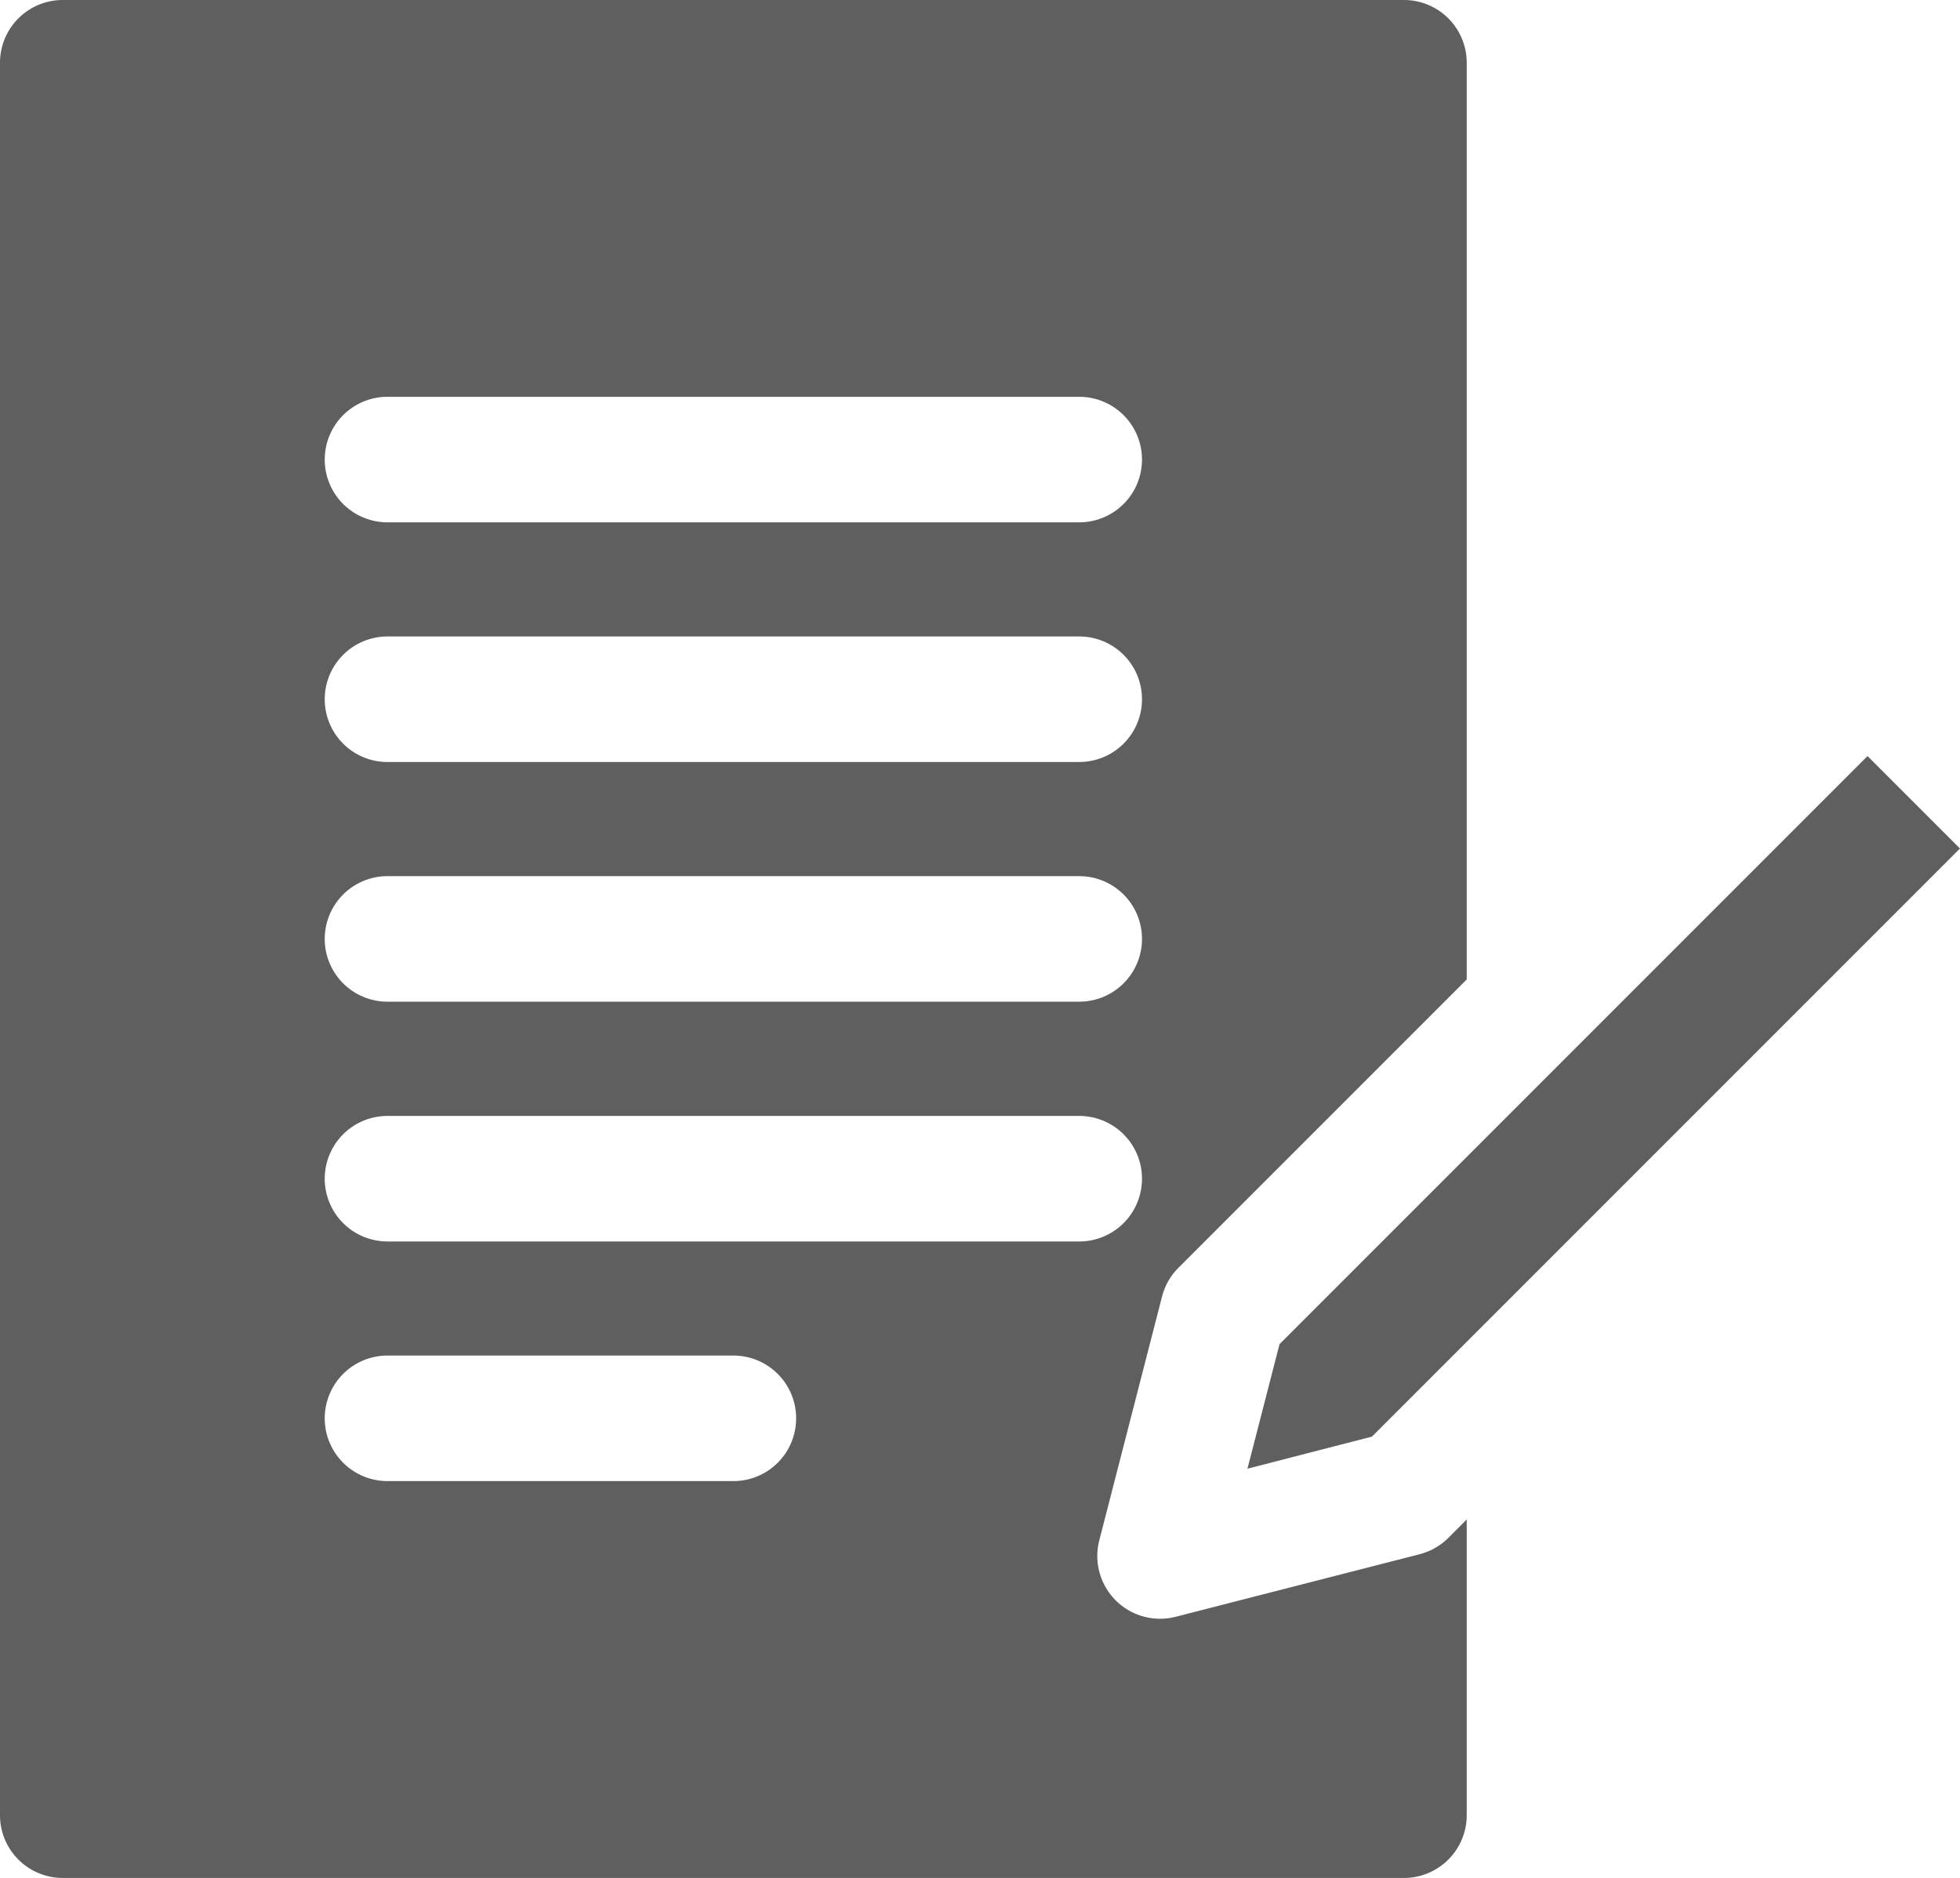
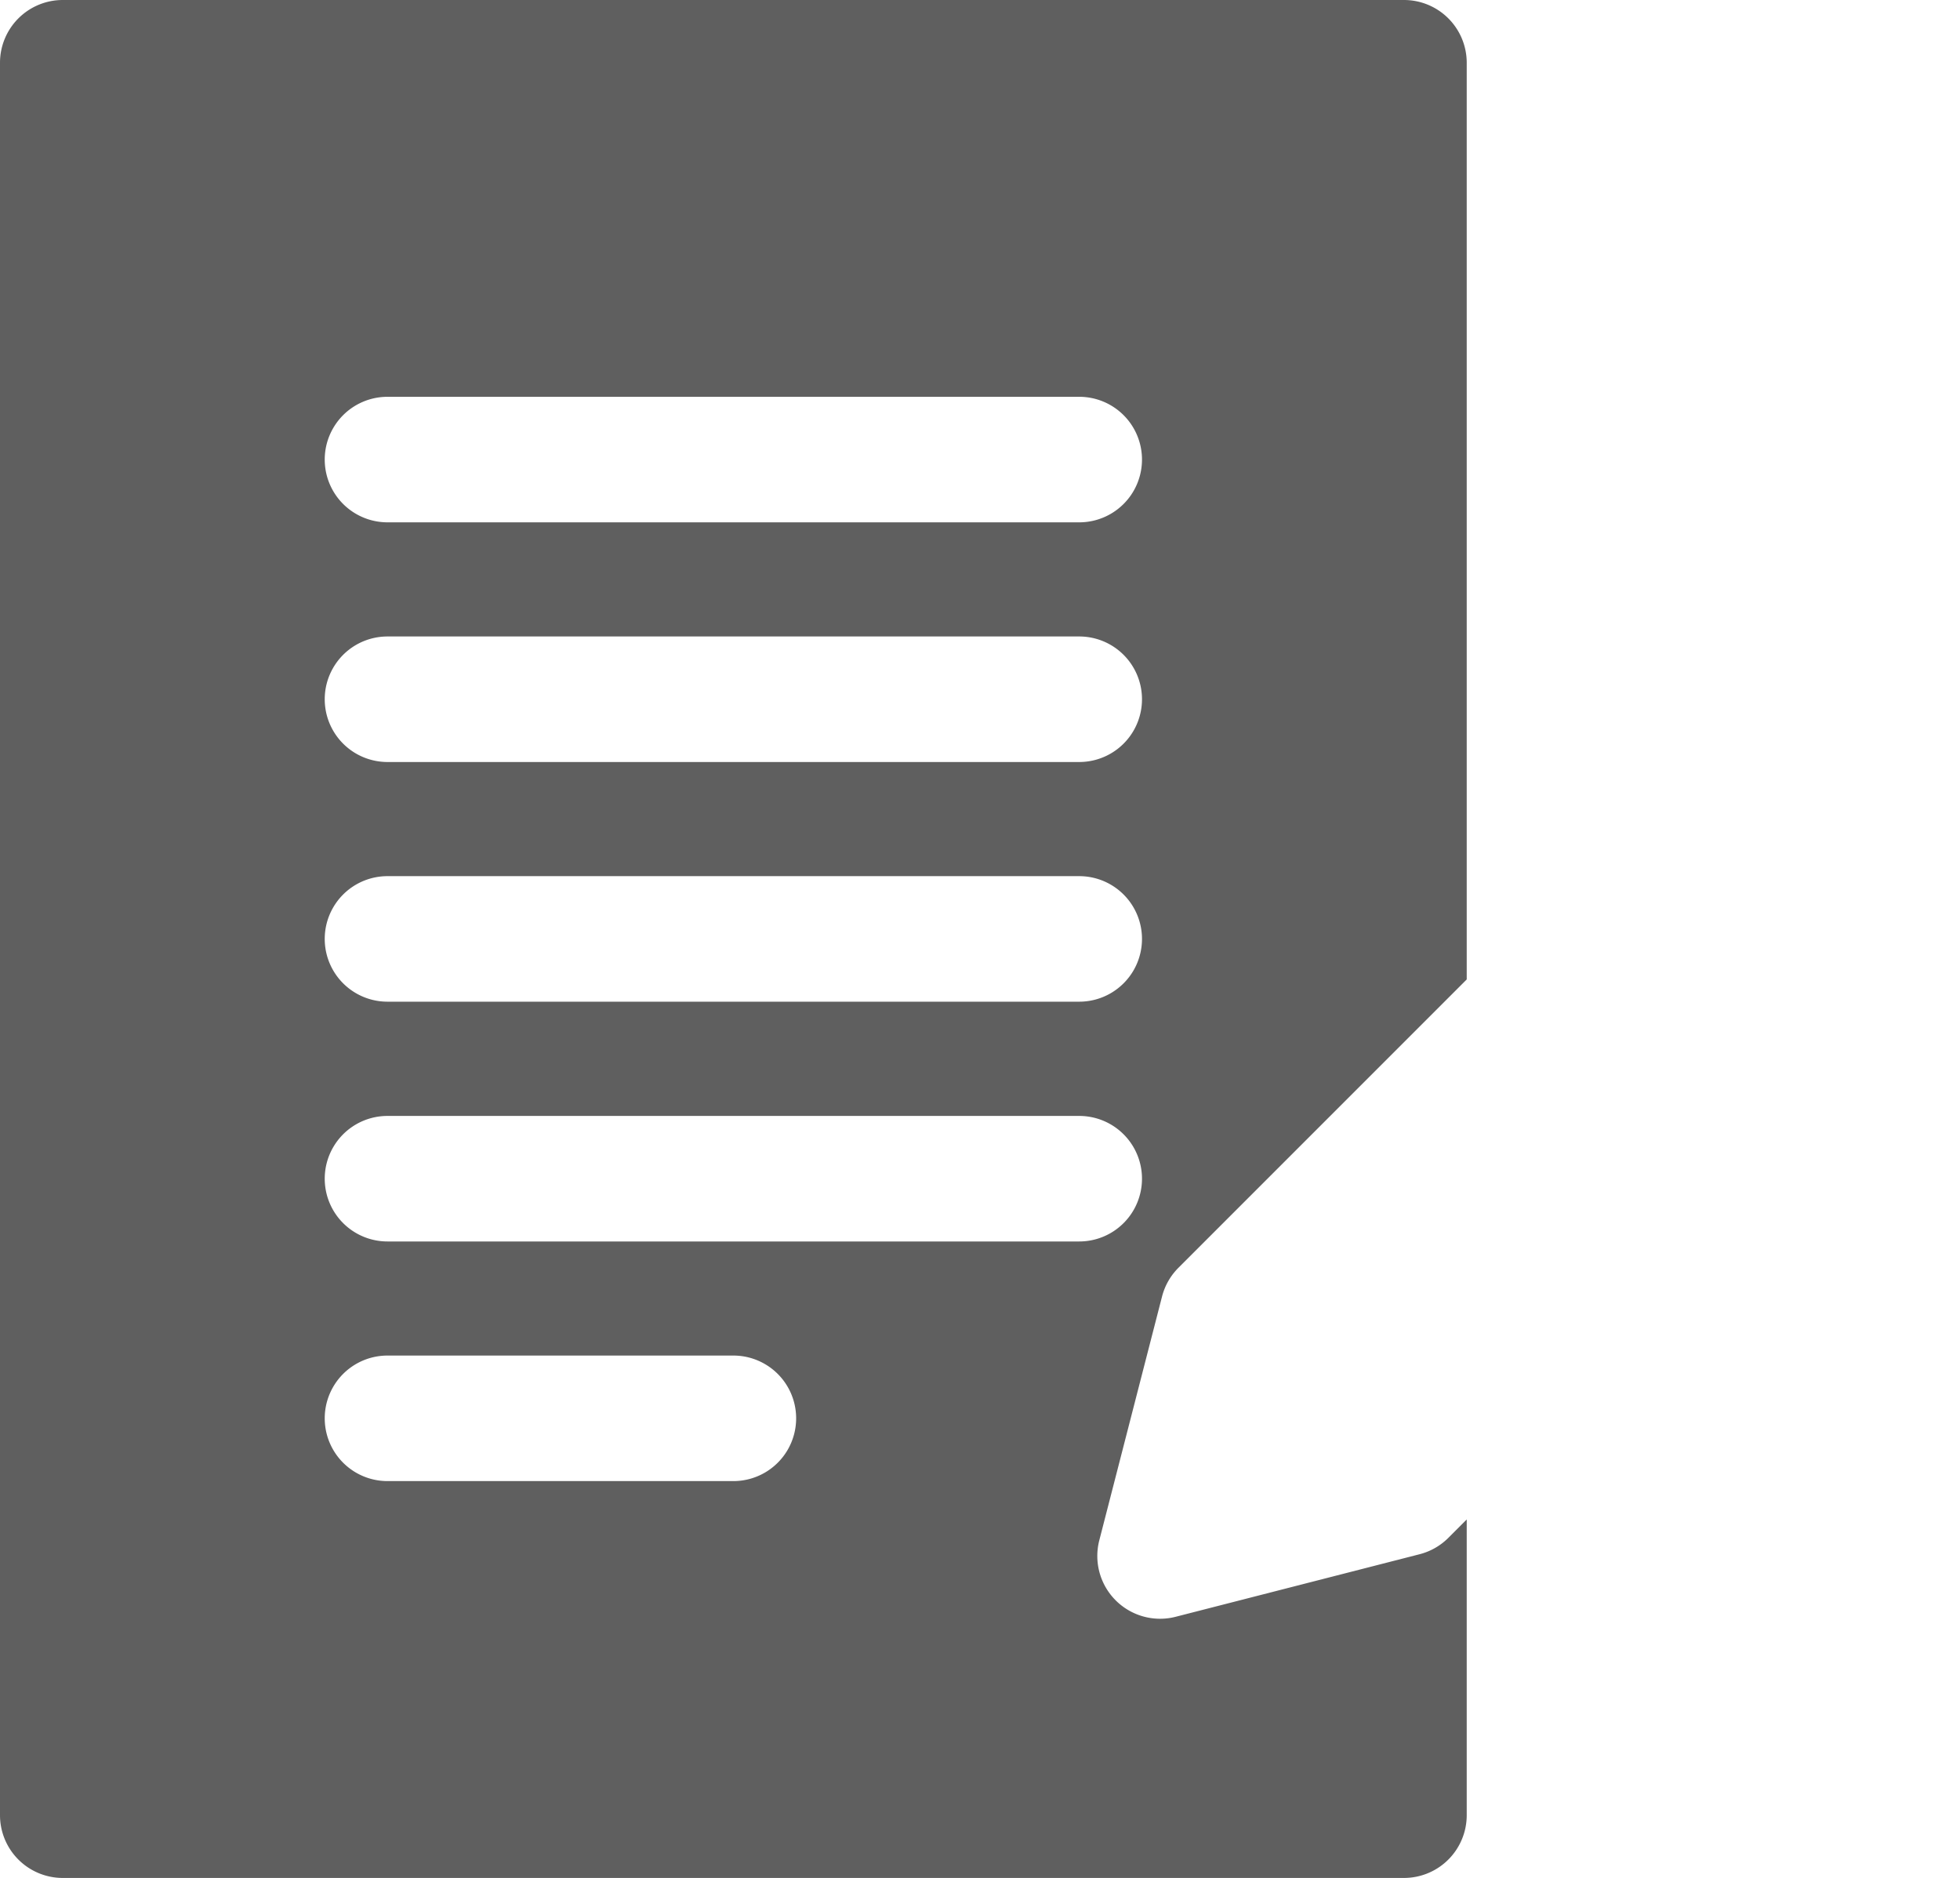
<svg xmlns="http://www.w3.org/2000/svg" width="36.667" height="35.126" viewBox="0 0 36.667 35.126">
  <g id="contract" transform="translate(0 -10.759)">
    <g id="Group_2" data-name="Group 2" transform="translate(0 10.759)">
      <g id="Group_1" data-name="Group 1">
        <path id="Path_17" data-name="Path 17" d="M21.739,35.01a1.173,1.173,0,0,1,.307-.538l5.393-5.393V11.933a1.174,1.174,0,0,0-1.174-1.174H1.174A1.174,1.174,0,0,0,0,11.933V44.711a1.174,1.174,0,0,0,1.174,1.174H26.265a1.174,1.174,0,0,0,1.174-1.174V39.18l-.343.343a1.174,1.174,0,0,1-.538.307L21.994,41a1.174,1.174,0,0,1-1.429-1.429ZM7.249,18.181H20.19a1.174,1.174,0,1,1,0,2.348H7.249a1.174,1.174,0,0,1,0-2.348Zm0,4.483H20.19a1.174,1.174,0,0,1,0,2.348H7.249a1.174,1.174,0,0,1,0-2.348Zm0,4.483H20.19a1.174,1.174,0,0,1,0,2.348H7.249a1.174,1.174,0,0,1,0-2.348Zm6.471,11.315H7.249a1.174,1.174,0,0,1,0-2.348h6.471a1.174,1.174,0,1,1,0,2.348ZM20.19,33.98H7.249a1.174,1.174,0,0,1,0-2.348H20.19a1.174,1.174,0,0,1,0,2.348Z" transform="translate(0 -10.759)" fill="#5f5f5f" />
      </g>
    </g>
    <g id="Group_4" data-name="Group 4" transform="translate(23.334 24.901)">
      <g id="Group_3" data-name="Group 3">
-         <path id="Path_18" data-name="Path 18" d="M337.43,208.239l-11,11-.6,2.329,2.329-.6,11-11Z" transform="translate(-325.827 -208.239)" fill="#5f5f5f" />
-       </g>
+         </g>
    </g>
  </g>
</svg>